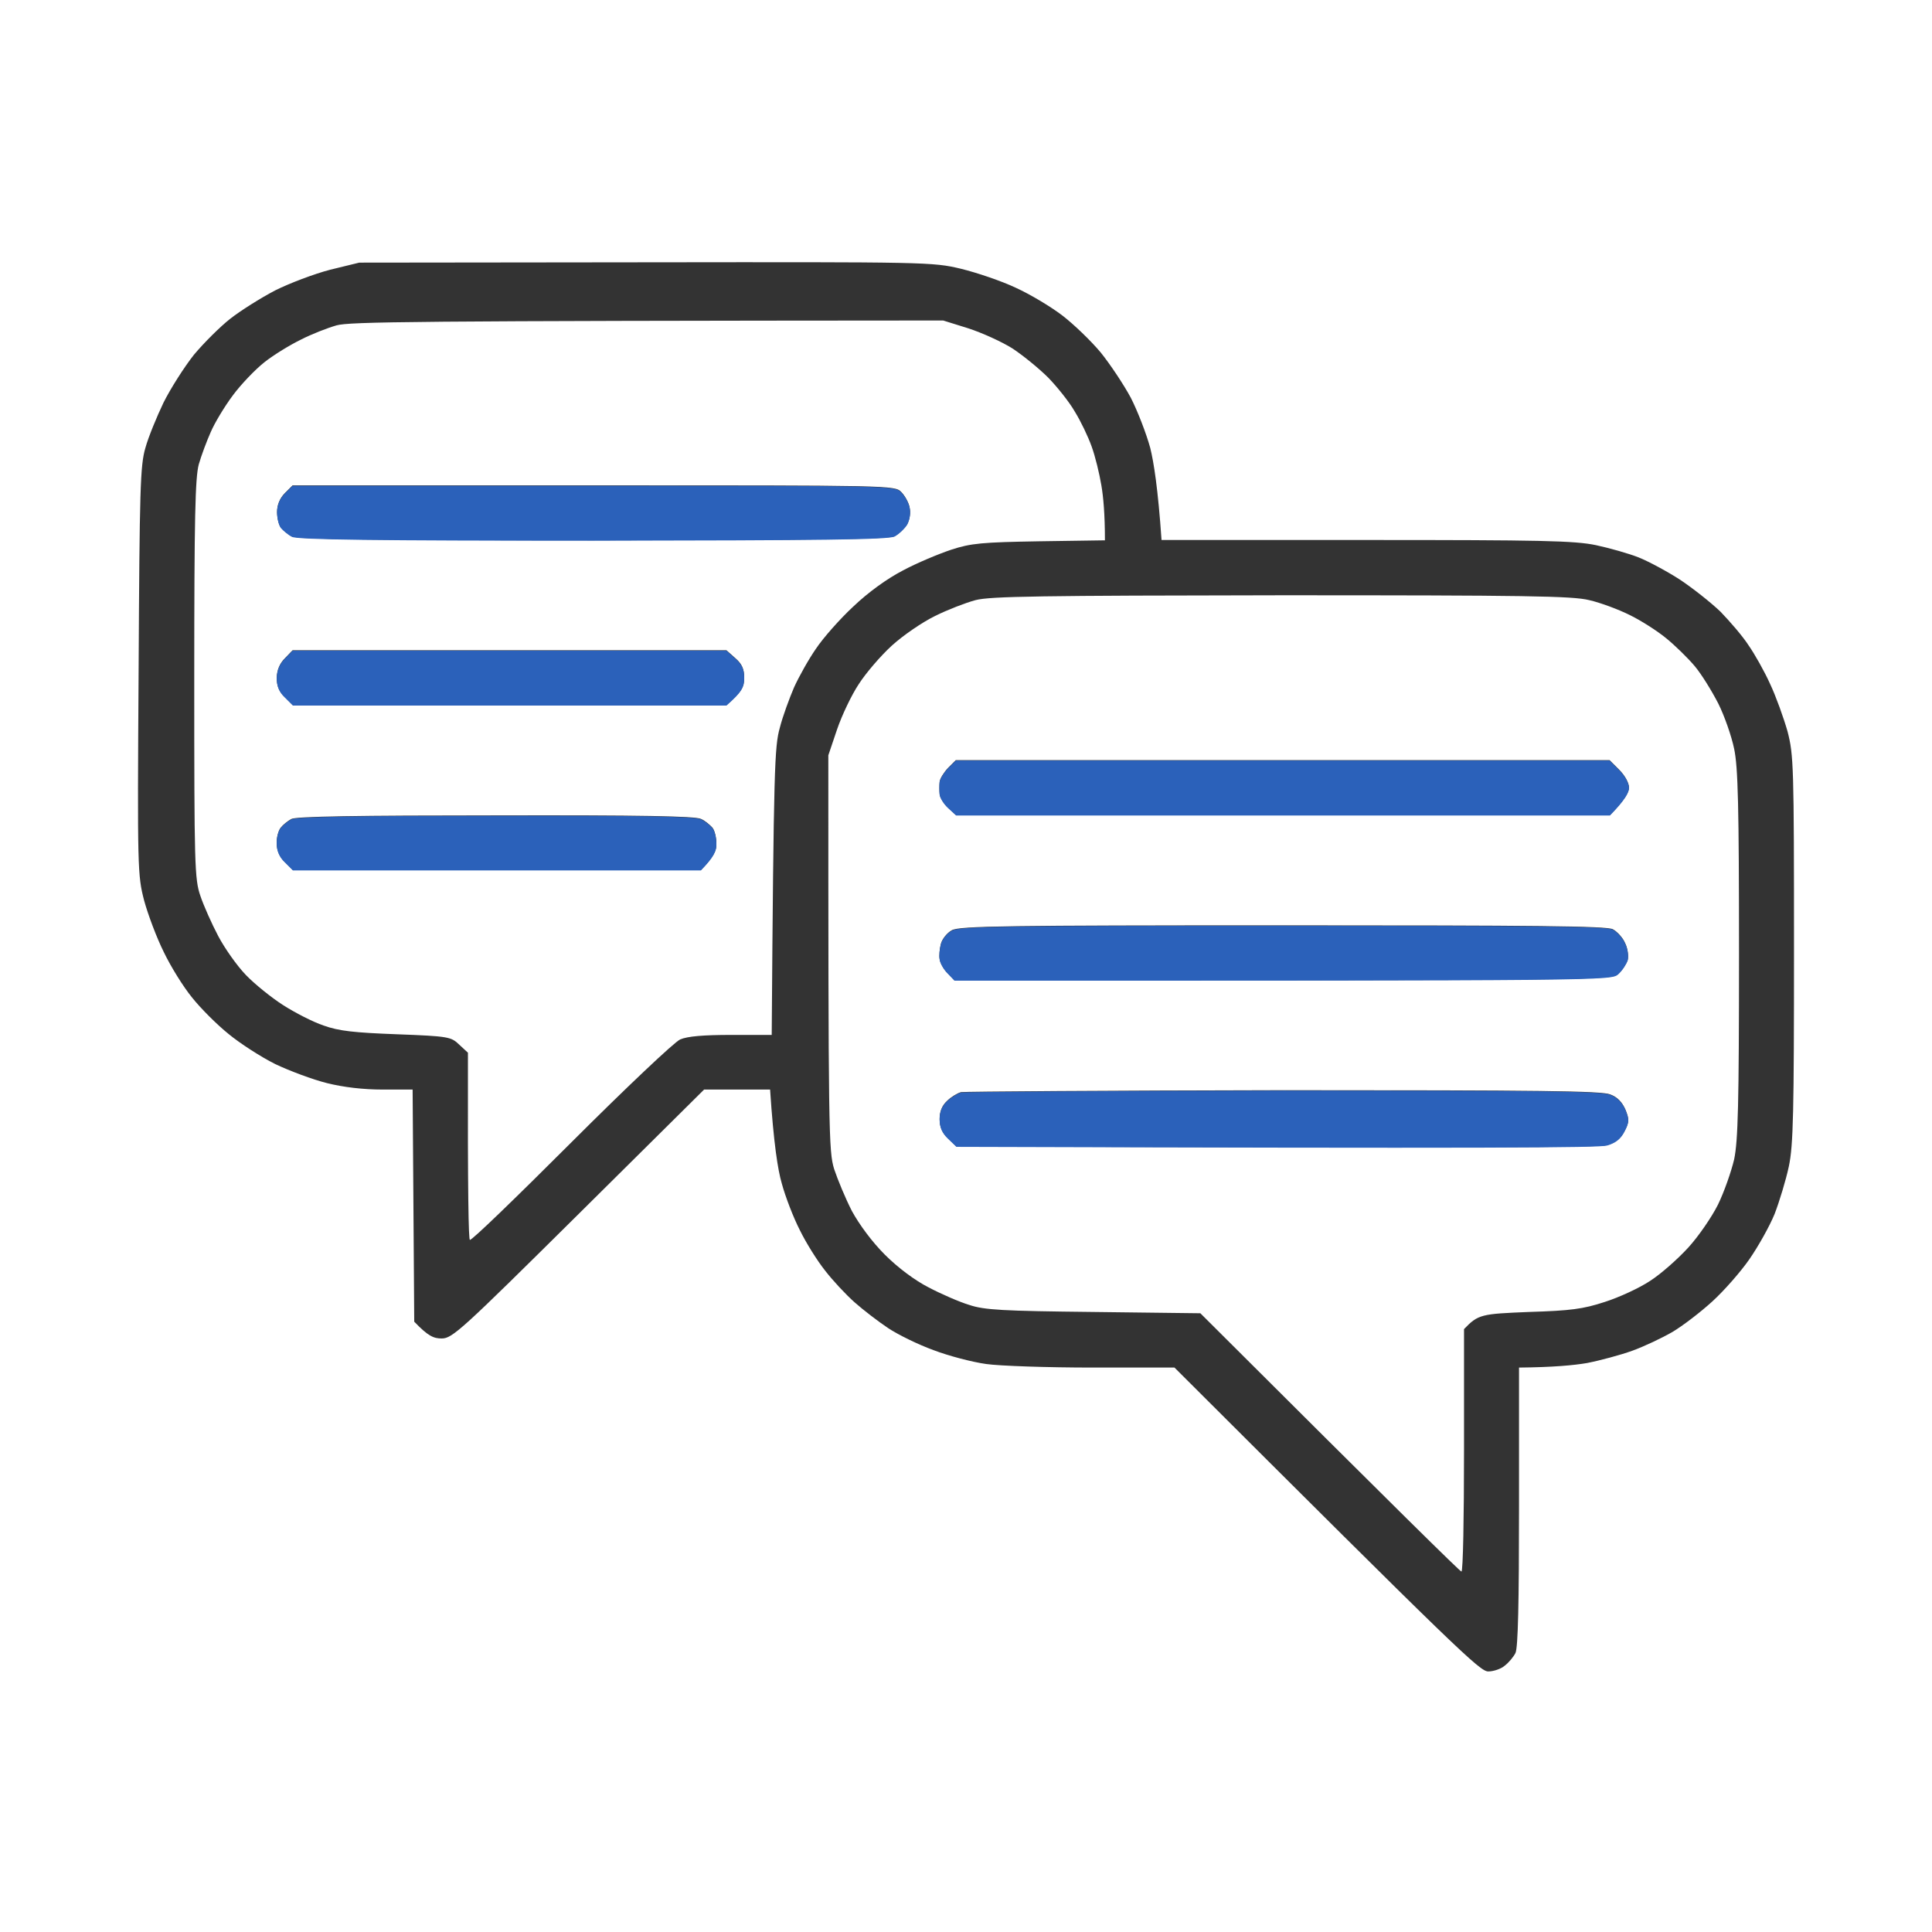
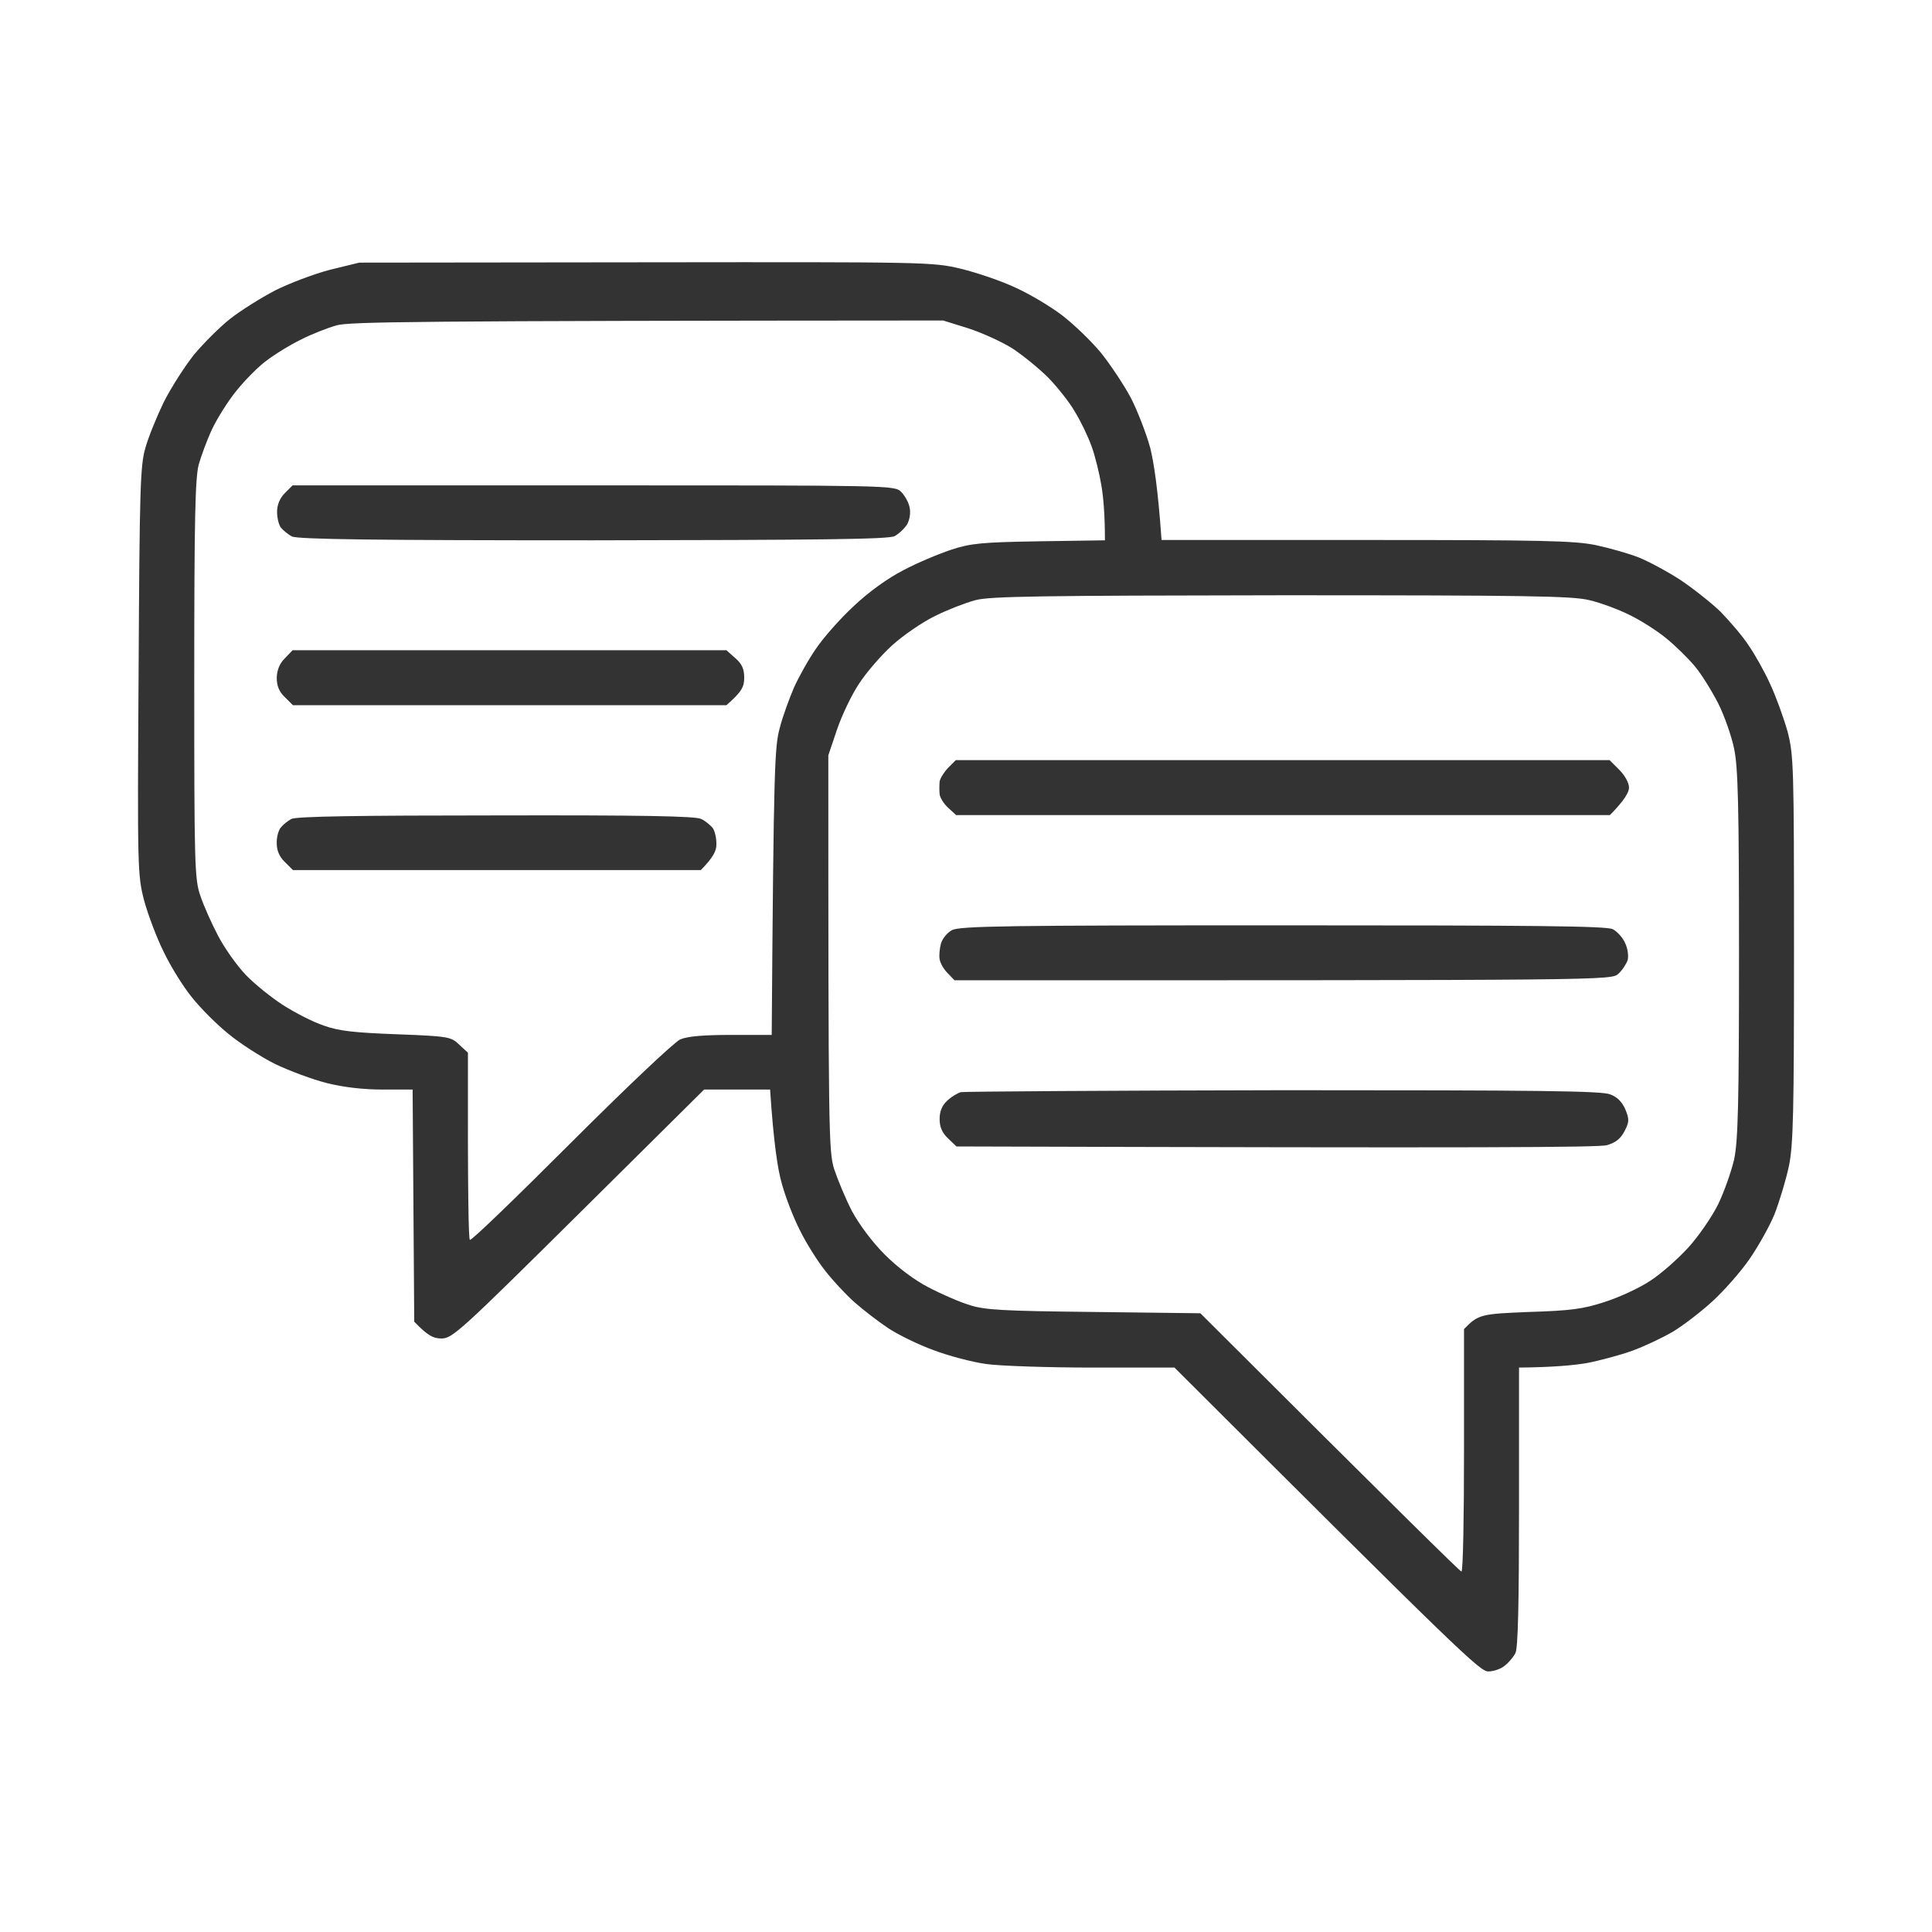
<svg xmlns="http://www.w3.org/2000/svg" width="700" height="700" viewBox="0 0 700 700" fill="none">
  <path fill-rule="evenodd" clip-rule="evenodd" d="M130.159 95.155L233.893 95.038C335.751 94.921 337.861 94.921 348.176 97.381C353.919 98.786 362.945 101.832 368.102 104.291C373.26 106.634 380.878 111.202 384.981 114.364C389.083 117.527 395.296 123.5 398.812 127.717C402.211 131.933 407.134 139.312 409.713 144.115C412.174 148.917 415.339 157.116 416.746 162.269C418.035 167.423 419.559 177.027 420.848 195.651H495.044C558.222 195.651 570.412 195.885 578.266 197.525C583.189 198.579 590.221 200.57 593.738 201.975C597.254 203.381 604.052 207.012 608.741 210.057C613.312 213.103 619.993 218.373 623.393 221.653C626.675 225.049 631.363 230.437 633.473 233.717C635.7 236.879 639.334 243.321 641.326 247.772C643.436 252.223 646.249 260.071 647.656 264.99C649.883 273.657 650 277.405 650 343.817C650 402.849 649.766 414.913 648.125 422.643C647.07 427.563 644.725 435.293 642.967 439.861C641.092 444.429 636.989 451.691 633.825 456.259C630.66 460.827 624.682 467.62 620.462 471.485C616.243 475.35 609.679 480.387 605.928 482.612C602.06 484.838 595.613 487.883 591.393 489.406C587.174 490.928 579.789 492.92 574.984 493.857C570.178 494.677 562.676 495.379 550.369 495.496V545.861C550.369 580.648 550.017 597.046 549.079 598.92C548.376 600.325 546.618 602.434 545.211 603.488C543.922 604.659 541.109 605.596 539.234 605.596C536.186 605.596 528.919 598.686 425.537 495.496H395.882C379.706 495.496 362.242 494.911 357.319 494.208C352.278 493.505 343.722 491.28 338.213 489.172C332.704 487.18 325.319 483.549 321.803 481.207C318.287 478.864 312.778 474.648 309.613 471.837C306.448 469.026 301.642 463.872 298.946 460.358C296.133 456.844 292.031 450.285 289.804 445.717C287.46 441.149 284.529 433.536 283.24 428.734C281.833 423.932 280.31 414.327 279.02 394.767H255.109L209.63 439.861C167.316 481.792 163.917 484.955 160.049 484.955C157.119 484.955 155.126 484.135 150.086 478.864L149.5 394.767H138.599C131.683 394.767 124.533 393.947 118.438 392.424C113.281 391.136 104.841 387.974 99.684 385.514C94.527 382.937 86.908 378.018 82.805 374.621C78.586 371.224 72.608 365.251 69.56 361.386C66.395 357.52 61.824 350.141 59.363 344.988C56.784 339.834 53.619 331.401 52.213 326.247C49.868 317.112 49.751 315.238 50.22 243.087C50.572 177.027 50.806 168.594 52.682 162.269C53.736 158.404 56.784 151.025 59.245 145.871C61.824 140.718 66.747 132.987 70.263 128.537C73.897 124.203 79.758 118.347 83.509 115.418C87.259 112.49 94.527 107.922 99.684 105.228C104.841 102.651 113.75 99.255 119.61 97.732L130.159 95.155ZM109.061 123.032C105.193 124.906 99.215 128.537 95.816 131.231C92.534 133.807 87.259 139.312 84.329 143.295C81.282 147.394 77.765 153.25 76.359 156.53C74.952 159.692 72.959 164.963 72.022 168.243C70.732 173.045 70.381 187.1 70.381 246.132C70.381 313.481 70.498 318.517 72.608 324.608C73.78 328.122 76.71 334.681 79.055 339.131C81.399 343.582 85.853 349.907 89.135 353.304C92.3 356.583 98.395 361.503 102.614 364.197C106.834 366.891 113.398 370.287 117.266 371.576C122.775 373.567 128.401 374.153 143.873 374.738C162.628 375.441 163.448 375.675 166.378 378.486L169.543 381.414C169.426 433.536 169.778 448.997 170.246 449.231C170.832 449.582 187.242 433.653 206.934 413.976C226.978 393.947 244.325 377.549 246.435 376.612C249.131 375.441 254.992 374.972 264.955 374.972H279.606C280.31 277.523 280.661 270.378 282.537 263.702C283.592 259.485 286.053 252.926 287.694 249.061C289.452 245.195 292.969 238.871 295.665 235.005C298.243 231.14 304.338 224.23 309.144 219.779C314.536 214.625 321.334 209.706 327.195 206.66C332.235 203.967 340.088 200.687 344.66 199.164C351.81 196.822 355.795 196.47 376.542 196.119L400.336 195.768C400.336 186.163 399.75 179.955 399.047 175.856C398.343 171.639 396.819 165.315 395.53 161.801C394.241 158.17 391.545 152.548 389.435 149.151C387.442 145.637 382.988 140.132 379.824 136.853C376.542 133.573 370.798 128.888 366.93 126.311C363.062 123.852 355.795 120.572 350.755 118.932L341.729 116.121C147.624 116.238 126.76 116.59 121.955 117.878C118.673 118.815 112.929 121.04 109.061 123.032ZM338.799 223.175C334.228 225.401 327.195 230.203 323.092 233.951C318.99 237.699 313.598 244.024 311.137 247.889C308.558 251.755 305.042 259.134 303.283 264.287L300.119 273.657C300.119 411.165 300.236 417.021 302.228 423.58C303.518 427.445 306.331 434.239 308.675 438.807C311.371 443.726 315.942 449.934 320.631 454.619C325.319 459.304 331.415 463.872 336.455 466.449C340.909 468.791 347.59 471.72 351.106 472.774C356.615 474.648 363.297 474.999 396.233 475.35L434.914 475.819C507.586 548.321 529.036 569.404 529.505 569.404C530.091 569.404 530.443 549.609 530.443 525.481V481.558C535.6 476.17 536.772 476.053 553.885 475.35C569.123 474.882 573.577 474.296 581.43 471.72C586.588 470.08 593.972 466.683 597.84 464.106C601.708 461.647 607.921 456.142 611.671 452.042C615.422 447.943 620.228 440.915 622.455 436.464C624.682 431.896 627.261 424.517 628.316 420.066C629.722 413.273 630.074 400.038 630.074 345.691C630.074 291.929 629.722 277.991 628.316 271.315C627.378 266.747 624.799 259.368 622.572 254.917C620.228 250.349 616.477 244.258 614.016 241.33C611.554 238.402 606.866 233.834 603.701 231.257C600.419 228.563 594.558 224.815 590.456 222.824C586.471 220.833 579.907 218.373 575.804 217.436C569.709 215.914 552.596 215.679 464.217 215.679C377.128 215.796 358.842 216.031 353.451 217.436C349.934 218.373 343.253 220.95 338.799 223.175ZM106.014 175.856H215.139C322.624 175.856 324.147 175.856 326.492 178.199C327.781 179.487 329.188 181.947 329.539 183.704C330.008 185.695 329.656 188.037 328.719 189.911C327.781 191.434 325.671 193.425 324.147 194.245C321.92 195.416 296.954 195.651 214.787 195.768C136.255 195.768 107.772 195.416 105.779 194.362C104.373 193.659 102.614 192.137 101.794 191.2C100.973 190.146 100.387 187.569 100.387 185.46C100.387 183.001 101.325 180.541 103.2 178.667L106.014 175.856ZM106.014 235.591H263.196L266.361 238.402C268.823 240.51 269.643 242.384 269.643 245.547C269.643 248.826 268.823 250.583 263.196 255.503H106.131L103.2 252.574C101.091 250.583 100.27 248.475 100.27 245.547C100.348 242.736 101.325 240.393 103.2 238.519L106.014 235.591ZM346.301 275.414H583.188L586.705 278.928C588.698 280.919 590.221 283.613 590.221 285.37C590.221 287.01 588.698 289.821 583.306 295.326H346.418L343.488 292.632C341.964 291.226 340.557 289.001 340.44 287.713C340.323 286.424 340.323 284.433 340.44 283.262C340.557 282.09 341.964 279.865 343.488 278.225L346.301 275.414ZM179.623 295.443C232.018 295.326 252.178 295.677 254.054 296.731C255.578 297.434 257.336 298.957 258.156 299.894C258.977 300.948 259.563 303.525 259.563 305.633C259.68 308.093 258.625 310.435 253.937 315.238H106.131L103.2 312.309C101.208 310.435 100.27 308.093 100.27 305.633C100.153 303.525 100.856 300.948 101.677 299.894C102.497 298.84 104.255 297.434 105.545 296.731C107.186 295.794 129.925 295.443 179.623 295.443ZM464.803 335.266C556.464 335.266 582.016 335.501 584.361 336.672C585.884 337.492 587.994 339.717 588.815 341.708C589.752 343.582 590.104 346.276 589.752 347.799C589.284 349.204 587.877 351.43 586.353 352.835C583.775 355.178 582.485 355.178 345.832 355.178L343.253 352.484C341.847 351.078 340.557 348.736 340.44 347.448C340.206 346.159 340.44 343.699 340.909 341.943C341.378 340.186 343.136 337.96 344.894 337.023C347.707 335.501 364.82 335.266 464.803 335.266ZM465.038 395.001C557.636 395.001 580.375 395.235 583.423 396.524C586.002 397.461 587.76 399.335 588.932 402.029C590.339 405.543 590.339 406.48 588.58 409.876C587.174 412.57 585.416 413.976 582.251 414.913C579.32 415.733 540.523 415.967 346.535 415.381L343.488 412.453C341.378 410.462 340.44 408.354 340.44 405.426C340.44 402.693 341.339 400.506 343.136 398.866C344.542 397.461 346.887 396.055 348.176 395.704C349.465 395.47 402.094 395.118 465.038 395.001Z" fill="#333333" />
-   <path fill-rule="evenodd" clip-rule="evenodd" d="M106.013 176H215.139C322.623 176 324.147 176 326.491 178.343C327.78 179.631 329.187 182.091 329.539 183.848C330.008 185.839 329.656 188.181 328.718 190.055C327.78 191.578 325.671 193.569 324.147 194.389C321.92 195.56 296.953 195.795 214.787 195.912C136.254 195.912 107.771 195.56 105.779 194.506C104.372 193.803 102.614 192.281 101.793 191.344C100.973 190.29 100.387 187.713 100.387 185.604C100.387 183.145 101.325 180.685 103.2 178.811L106.013 176ZM106.013 235.735H263.196L266.361 238.546C268.822 240.654 269.643 242.528 269.643 245.691C269.643 248.97 268.822 250.727 263.196 255.647H106.13L103.2 252.718C101.09 250.727 100.27 248.619 100.27 245.691C100.348 242.88 101.325 240.537 103.2 238.663L106.013 235.735ZM346.3 275.558H583.188L586.704 279.072C588.697 281.063 590.221 283.757 590.221 285.514C590.221 287.154 588.697 289.965 583.305 295.47H346.417L343.487 292.776C341.963 291.37 340.557 289.145 340.439 287.857C340.322 286.568 340.322 284.577 340.439 283.406C340.557 282.234 341.963 280.009 343.487 278.369L346.3 275.558ZM179.623 295.587C232.017 295.47 252.178 295.821 254.053 296.875C255.577 297.578 257.335 299.101 258.156 300.038C258.976 301.092 259.562 303.669 259.562 305.777C259.68 308.237 258.625 310.579 253.936 315.381H106.13L103.2 312.453C101.207 310.579 100.27 308.237 100.27 305.777C100.152 303.669 100.856 301.092 101.676 300.038C102.497 298.984 104.255 297.578 105.544 296.875C107.185 295.938 129.925 295.587 179.623 295.587ZM464.803 335.41C556.463 335.41 582.016 335.644 584.36 336.816C585.884 337.636 587.994 339.861 588.814 341.852C589.752 343.726 590.104 346.42 589.752 347.943C589.283 349.348 587.877 351.574 586.353 352.979C583.774 355.322 582.485 355.322 345.831 355.322L343.253 352.628C341.846 351.222 340.557 348.88 340.439 347.591C340.205 346.303 340.44 343.843 340.908 342.086C341.377 340.33 343.135 338.104 344.894 337.167C347.707 335.644 364.82 335.41 464.803 335.41ZM465.037 395.145C557.636 395.145 580.375 395.379 583.423 396.668C586.001 397.605 587.759 399.479 588.931 402.173C590.338 405.687 590.338 406.624 588.58 410.02C587.173 412.714 585.415 414.12 582.25 415.057C579.32 415.877 540.522 416.111 346.535 415.525L343.487 412.597C341.377 410.606 340.439 408.498 340.439 405.57C340.439 402.837 341.338 400.65 343.135 399.01C344.542 397.605 346.886 396.199 348.176 395.848C349.465 395.614 402.094 395.262 465.037 395.145Z" fill="#2B61BA" />
</svg>